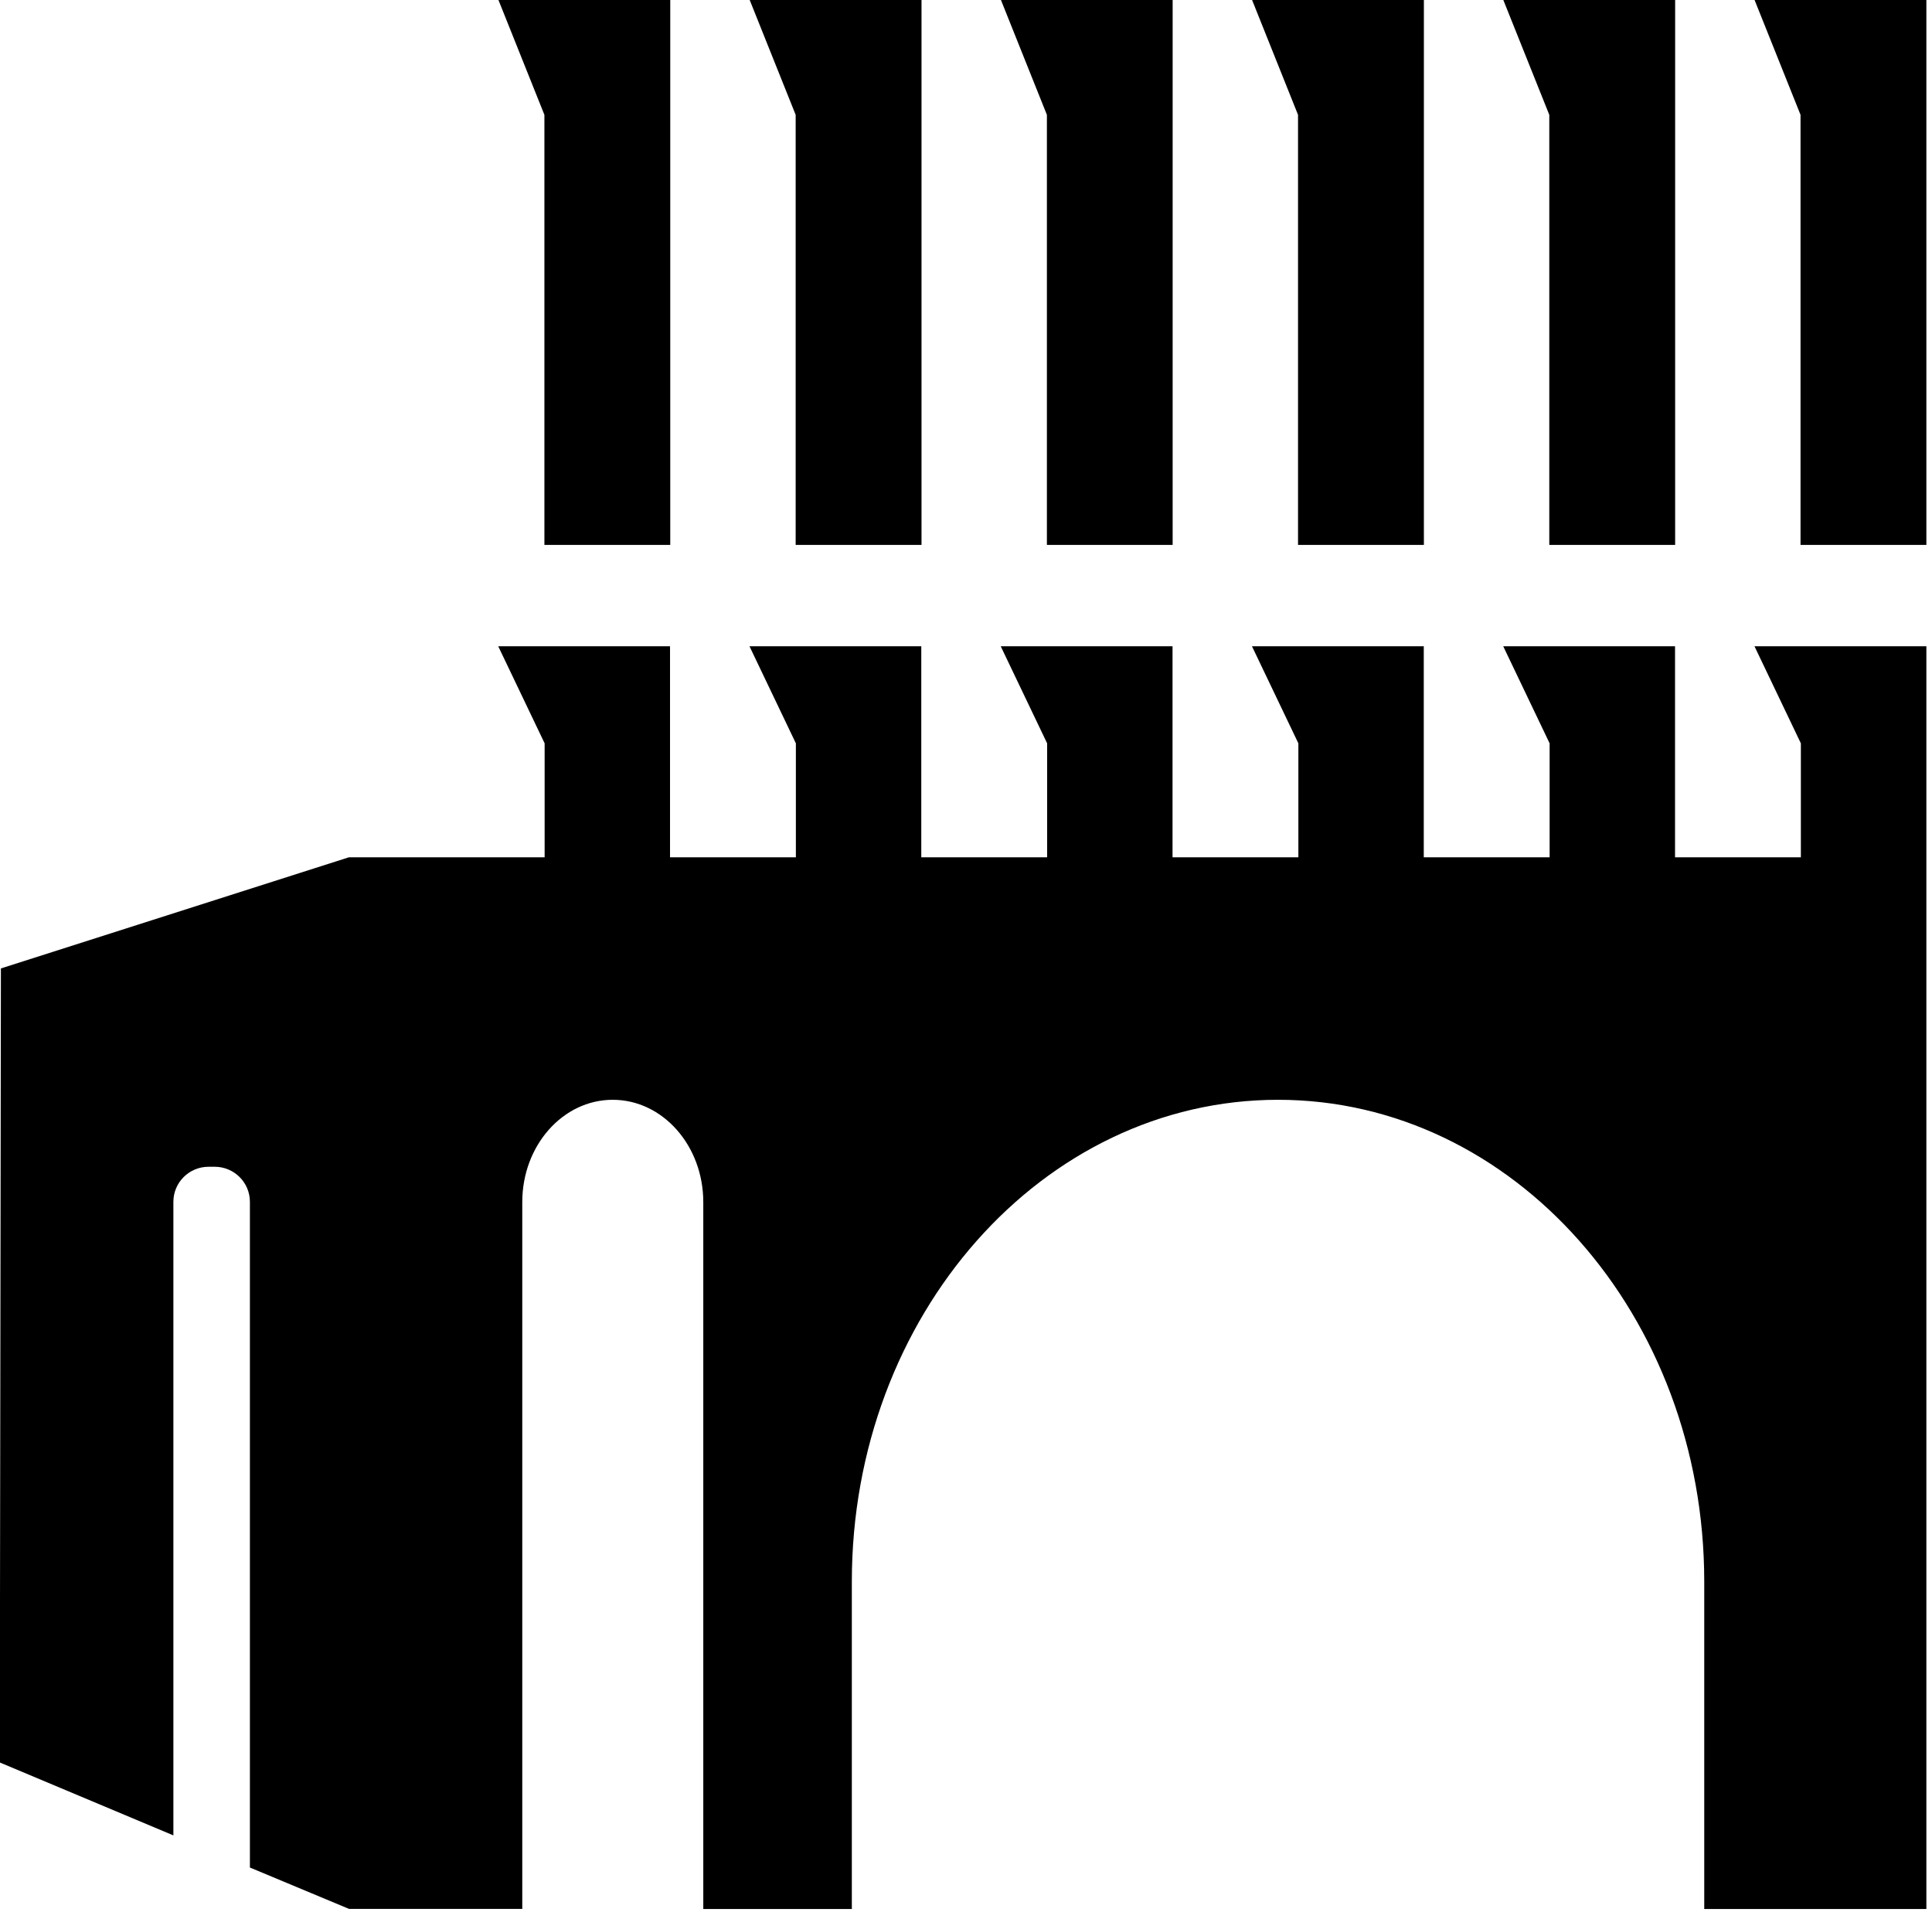
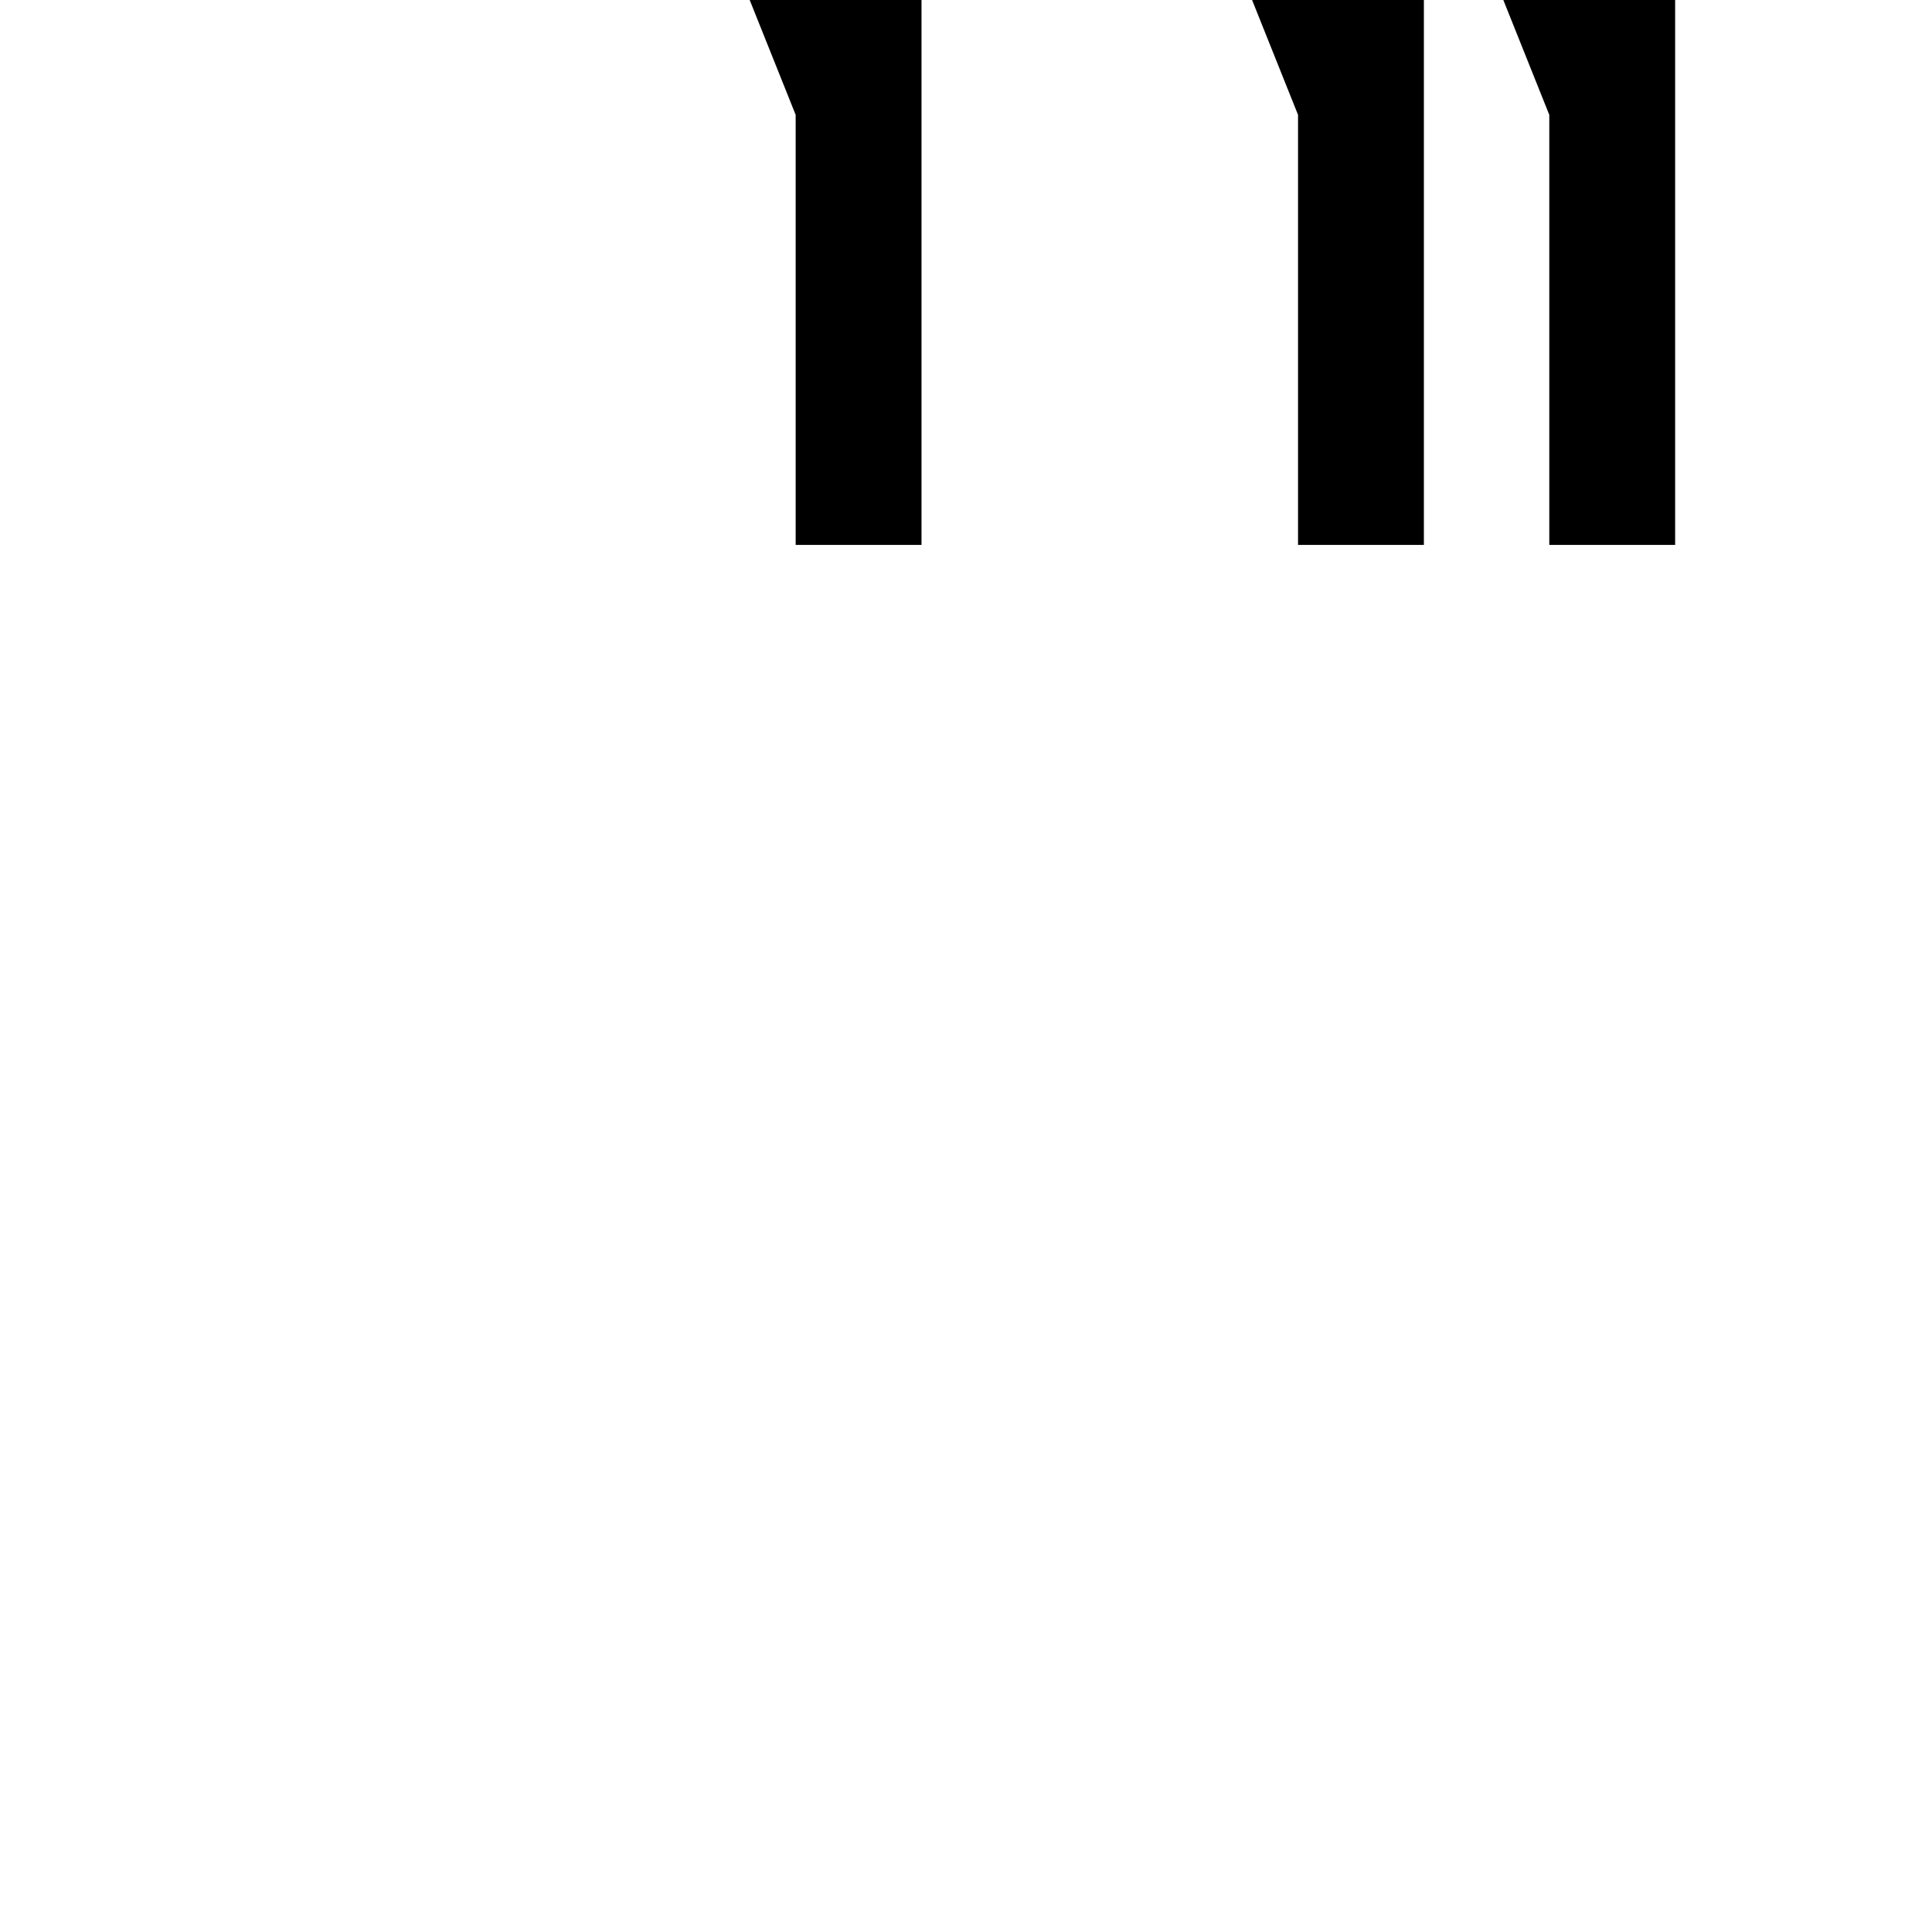
<svg xmlns="http://www.w3.org/2000/svg" width="143" height="142" viewBox="0 0 143 142" fill="none">
  <g clip-path="url(#clip0_1_26)">
-     <path d="M49.61 40.328H40.295V8.5L36.894 0H49.61V40.328Z" fill="black" />
    <path d="M68.207 40.328H58.892V8.5L55.49 0H68.207V40.328Z" fill="black" />
-     <path d="M86.795 40.328H77.488V8.5L74.087 0H86.795V40.328Z" fill="black" />
    <path d="M105.391 40.328H96.076V8.5L92.675 0H105.391V40.328Z" fill="black" />
    <path d="M123.988 40.328H114.673V8.5L111.271 0H123.988V40.328Z" fill="black" />
-     <path d="M142.584 40.328H133.269V8.5L129.868 0H142.584V40.328Z" fill="black" />
-     <path d="M142.584 47.839V141.287H126.142V117.052C126.142 107.213 122.607 98.289 116.902 91.843C111.196 85.389 103.304 81.397 94.596 81.397C77.172 81.397 63.05 97.357 63.05 117.052V141.287H52.055V88.974C52.055 86.886 51.307 84.99 50.093 83.618C48.878 82.246 47.206 81.397 45.352 81.397C41.651 81.397 38.657 84.79 38.657 88.966V141.279H25.832L18.497 138.218V88.949C18.497 87.518 17.332 86.354 15.893 86.354H15.436C13.997 86.354 12.833 87.518 12.833 88.949V135.839L-0.017 130.442L0.067 71.675L25.824 63.449H40.312V55.016L36.877 47.83H49.593V63.449H58.908V55.016L55.474 47.83H68.19V63.449H77.505V55.016L74.07 47.83H86.787V63.449H96.101V55.016L92.666 47.83H105.383V63.449H114.698V55.016L111.263 47.83H123.98V63.449H133.294V55.016L129.86 47.83H142.576L142.584 47.839Z" fill="black" />
  </g>
  <defs>
    <clipPath id="clip0_1_26">
      <rect width="142.584" height="141.287" fill="white" />
    </clipPath>
  </defs>
</svg>